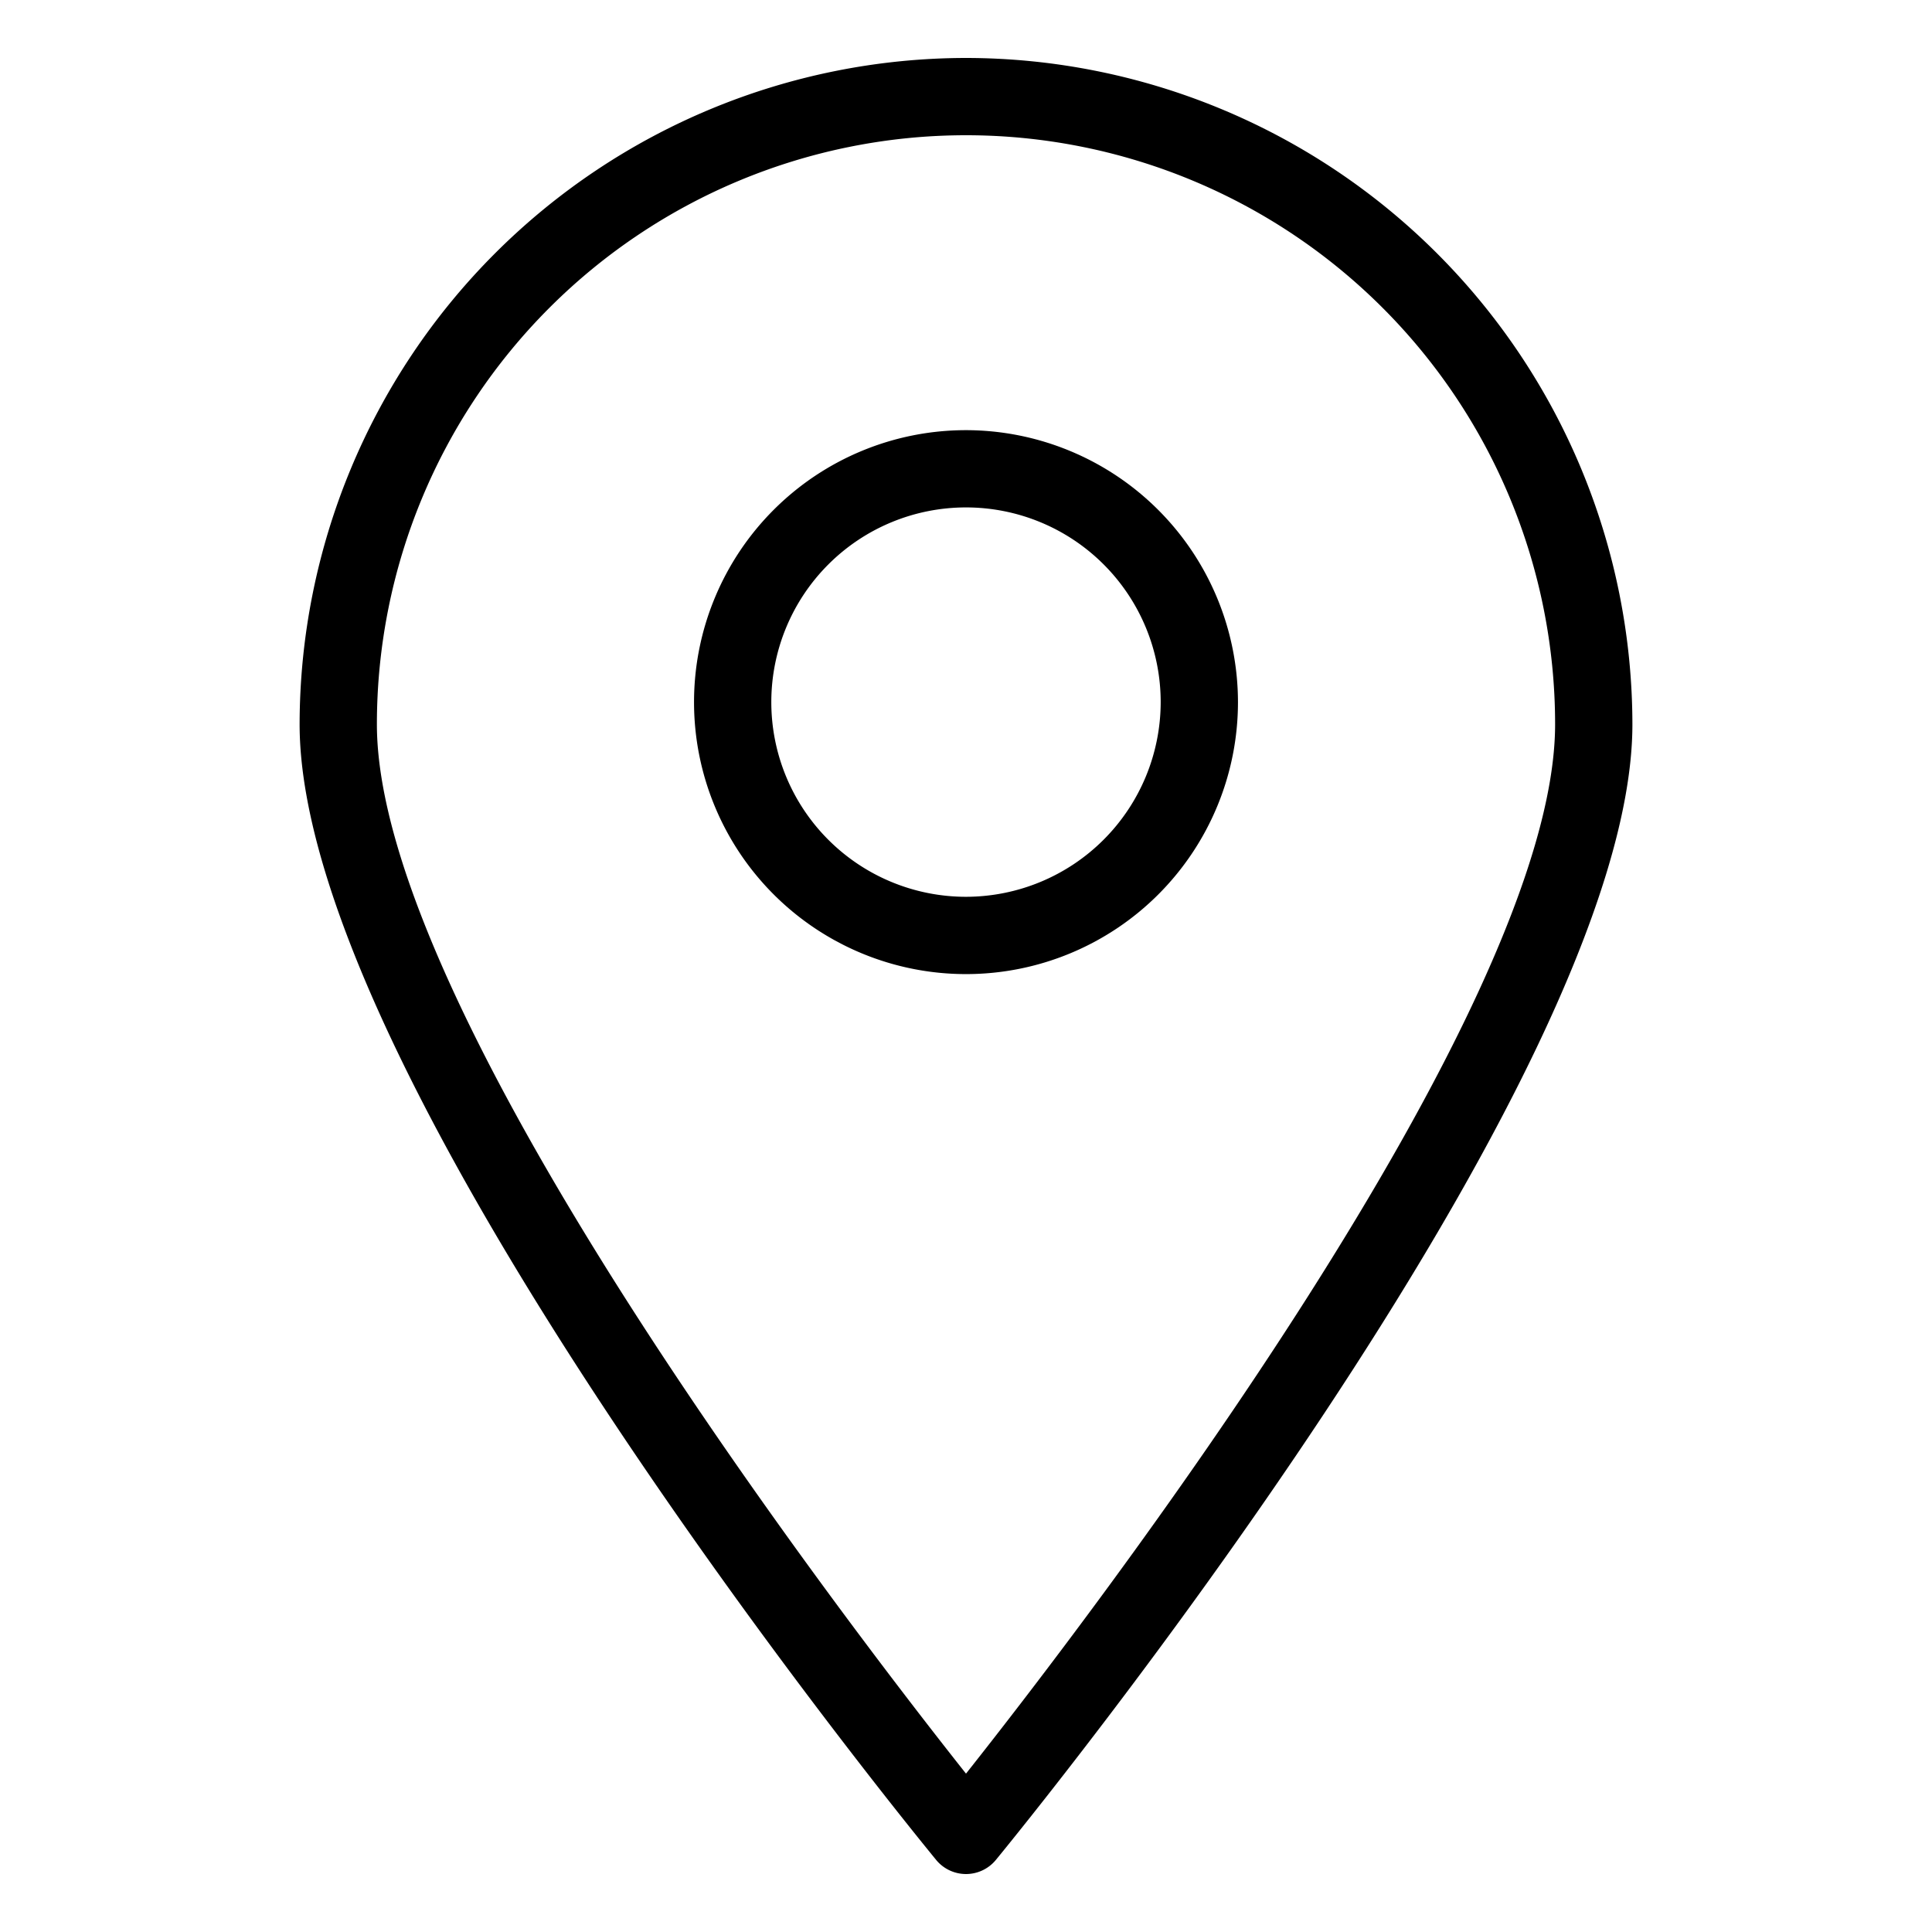
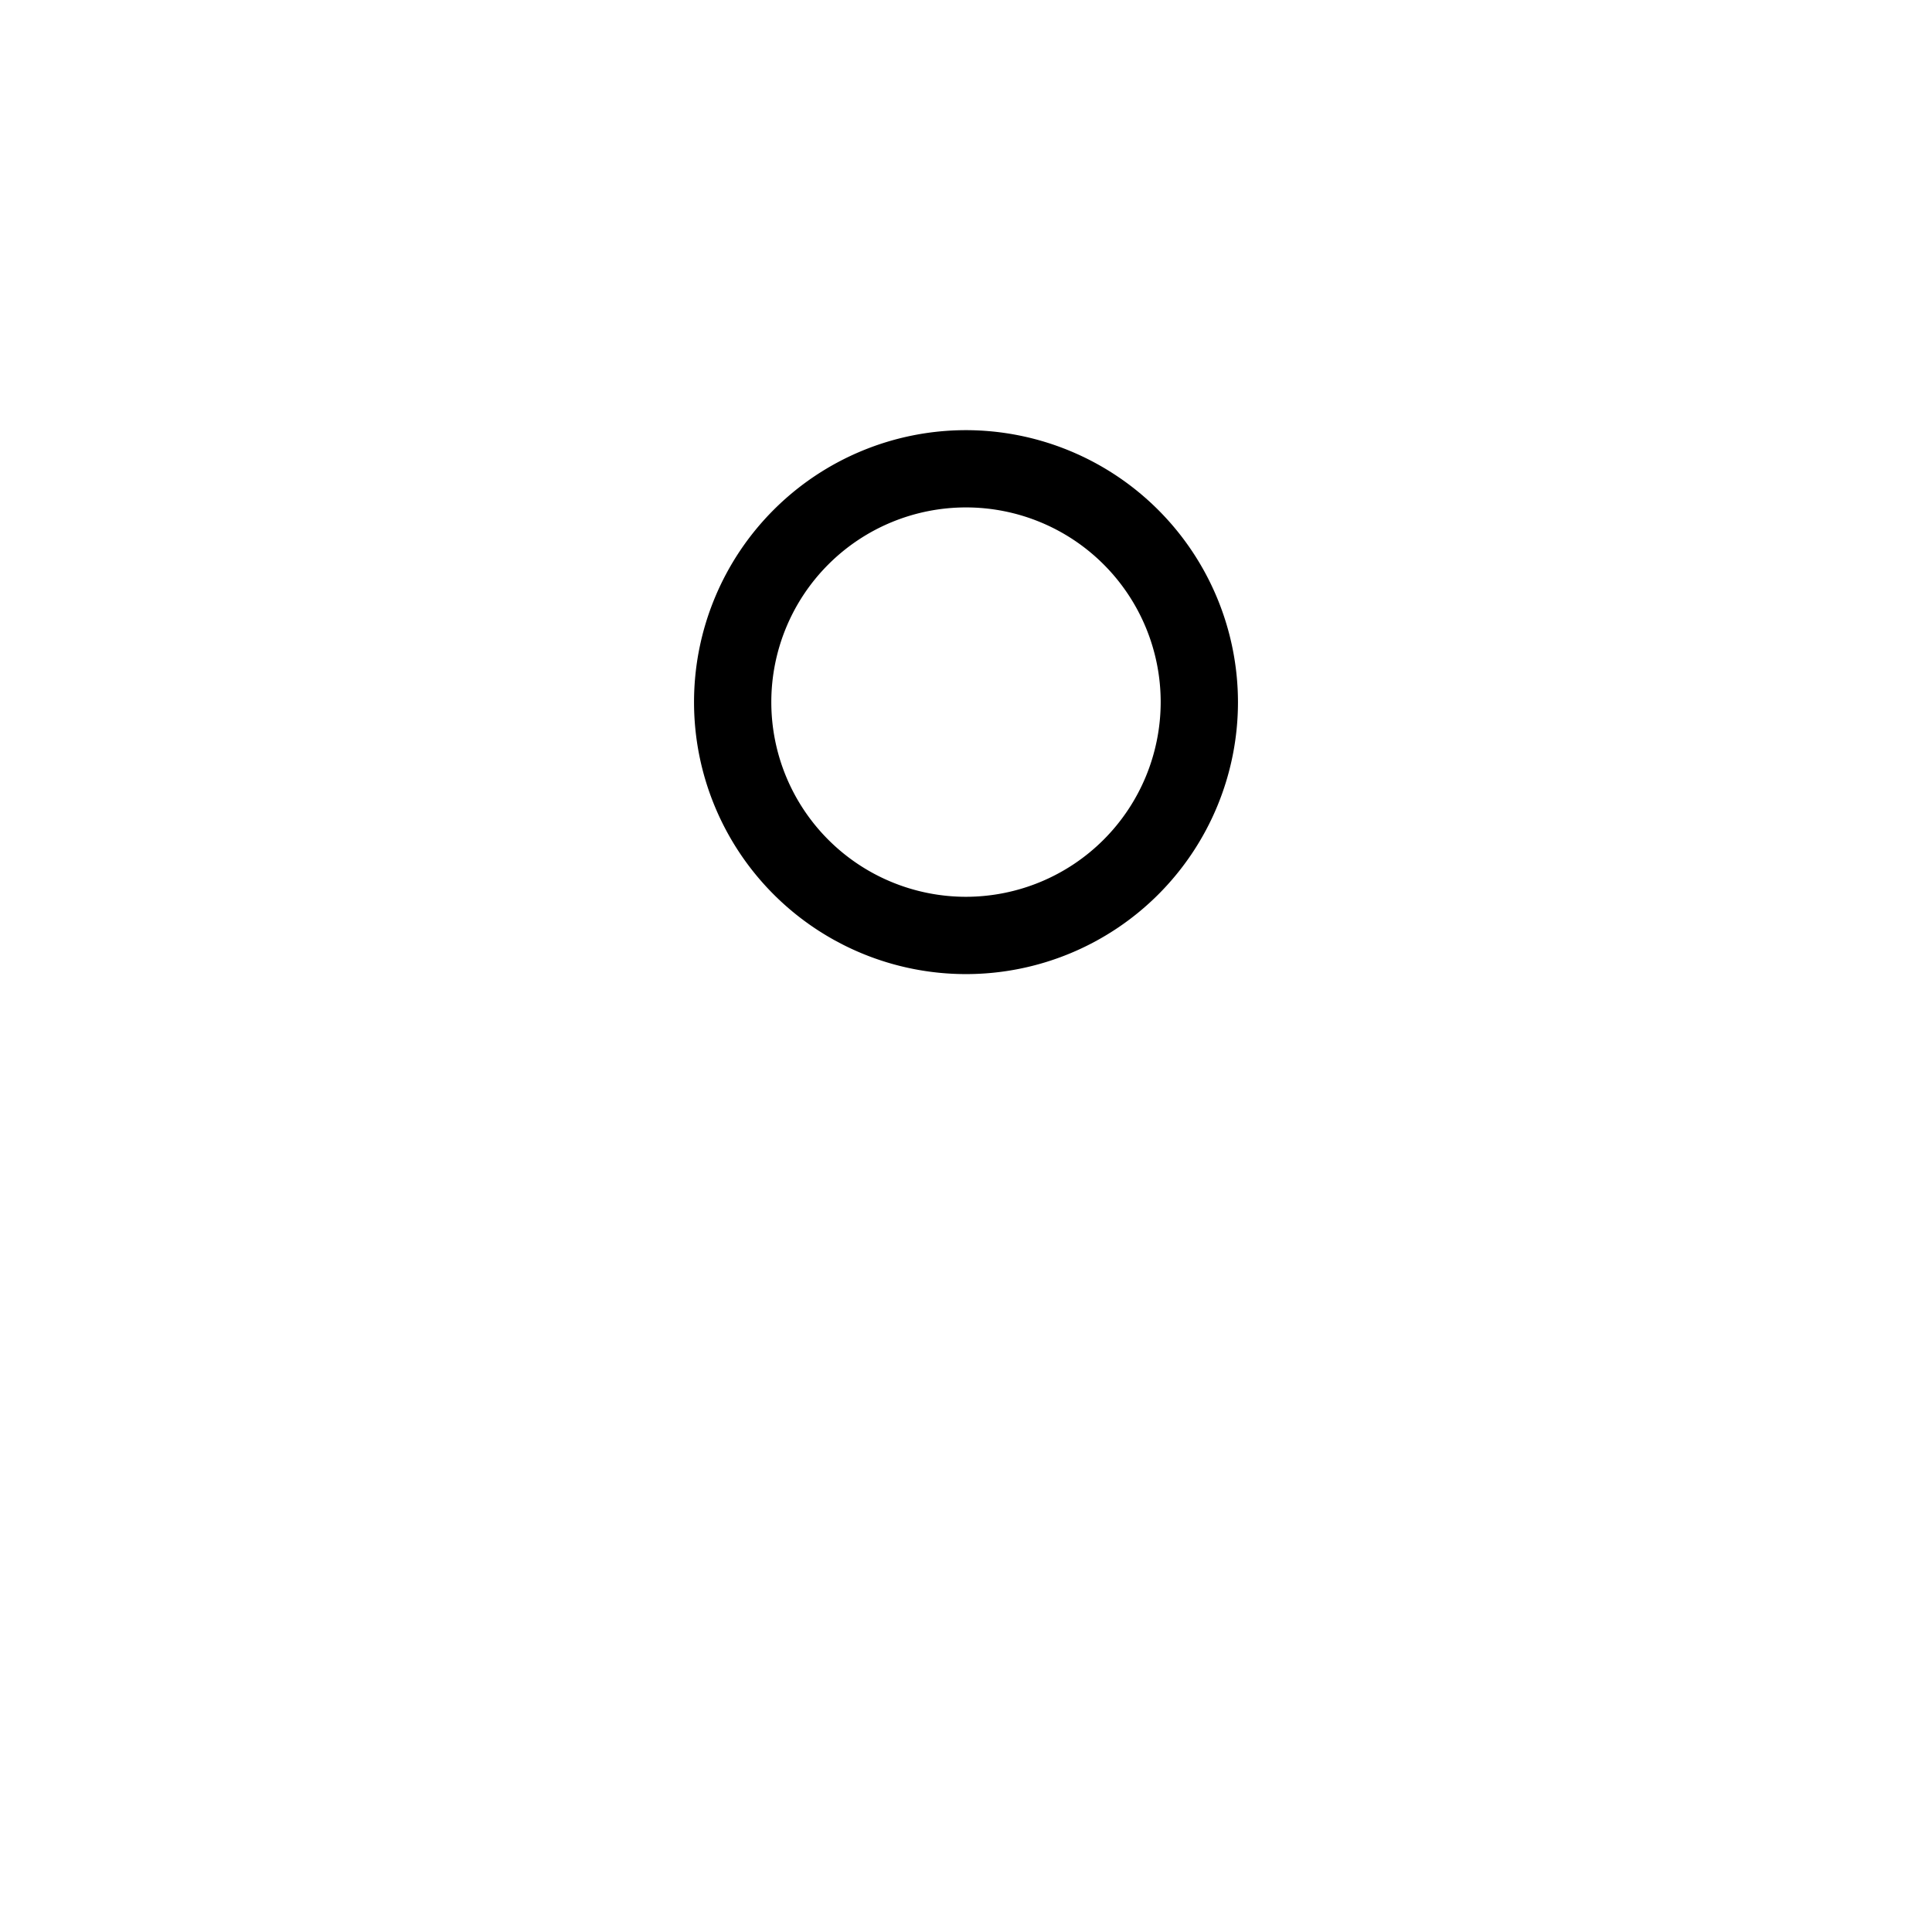
<svg xmlns="http://www.w3.org/2000/svg" height="512" viewBox="0 0 100 100" width="512">
  <g id="Layer_50" data-name="Layer 50">
-     <path d="m50 3a34.531 34.531 0 0 0 -34.492 34.492c0 18.449 31.602 57.139 32.947 58.777a2 2 0 0 0 3.091 0c1.345-1.638 32.947-40.329 32.947-58.777a34.531 34.531 0 0 0 -34.492-34.492zm0 88.803c-6.404-8.083-30.492-39.474-30.492-54.311a30.492 30.492 0 1 1 60.984 0c0 14.837-24.088 46.228-30.492 54.311z" />
    <path d="m50 22.265a14.077 14.077 0 1 0 14.077 14.077 14.093 14.093 0 0 0 -14.077-14.077zm0 24.153a10.077 10.077 0 1 1 10.077-10.077 10.088 10.088 0 0 1 -10.077 10.077z" />
  </g>
</svg>